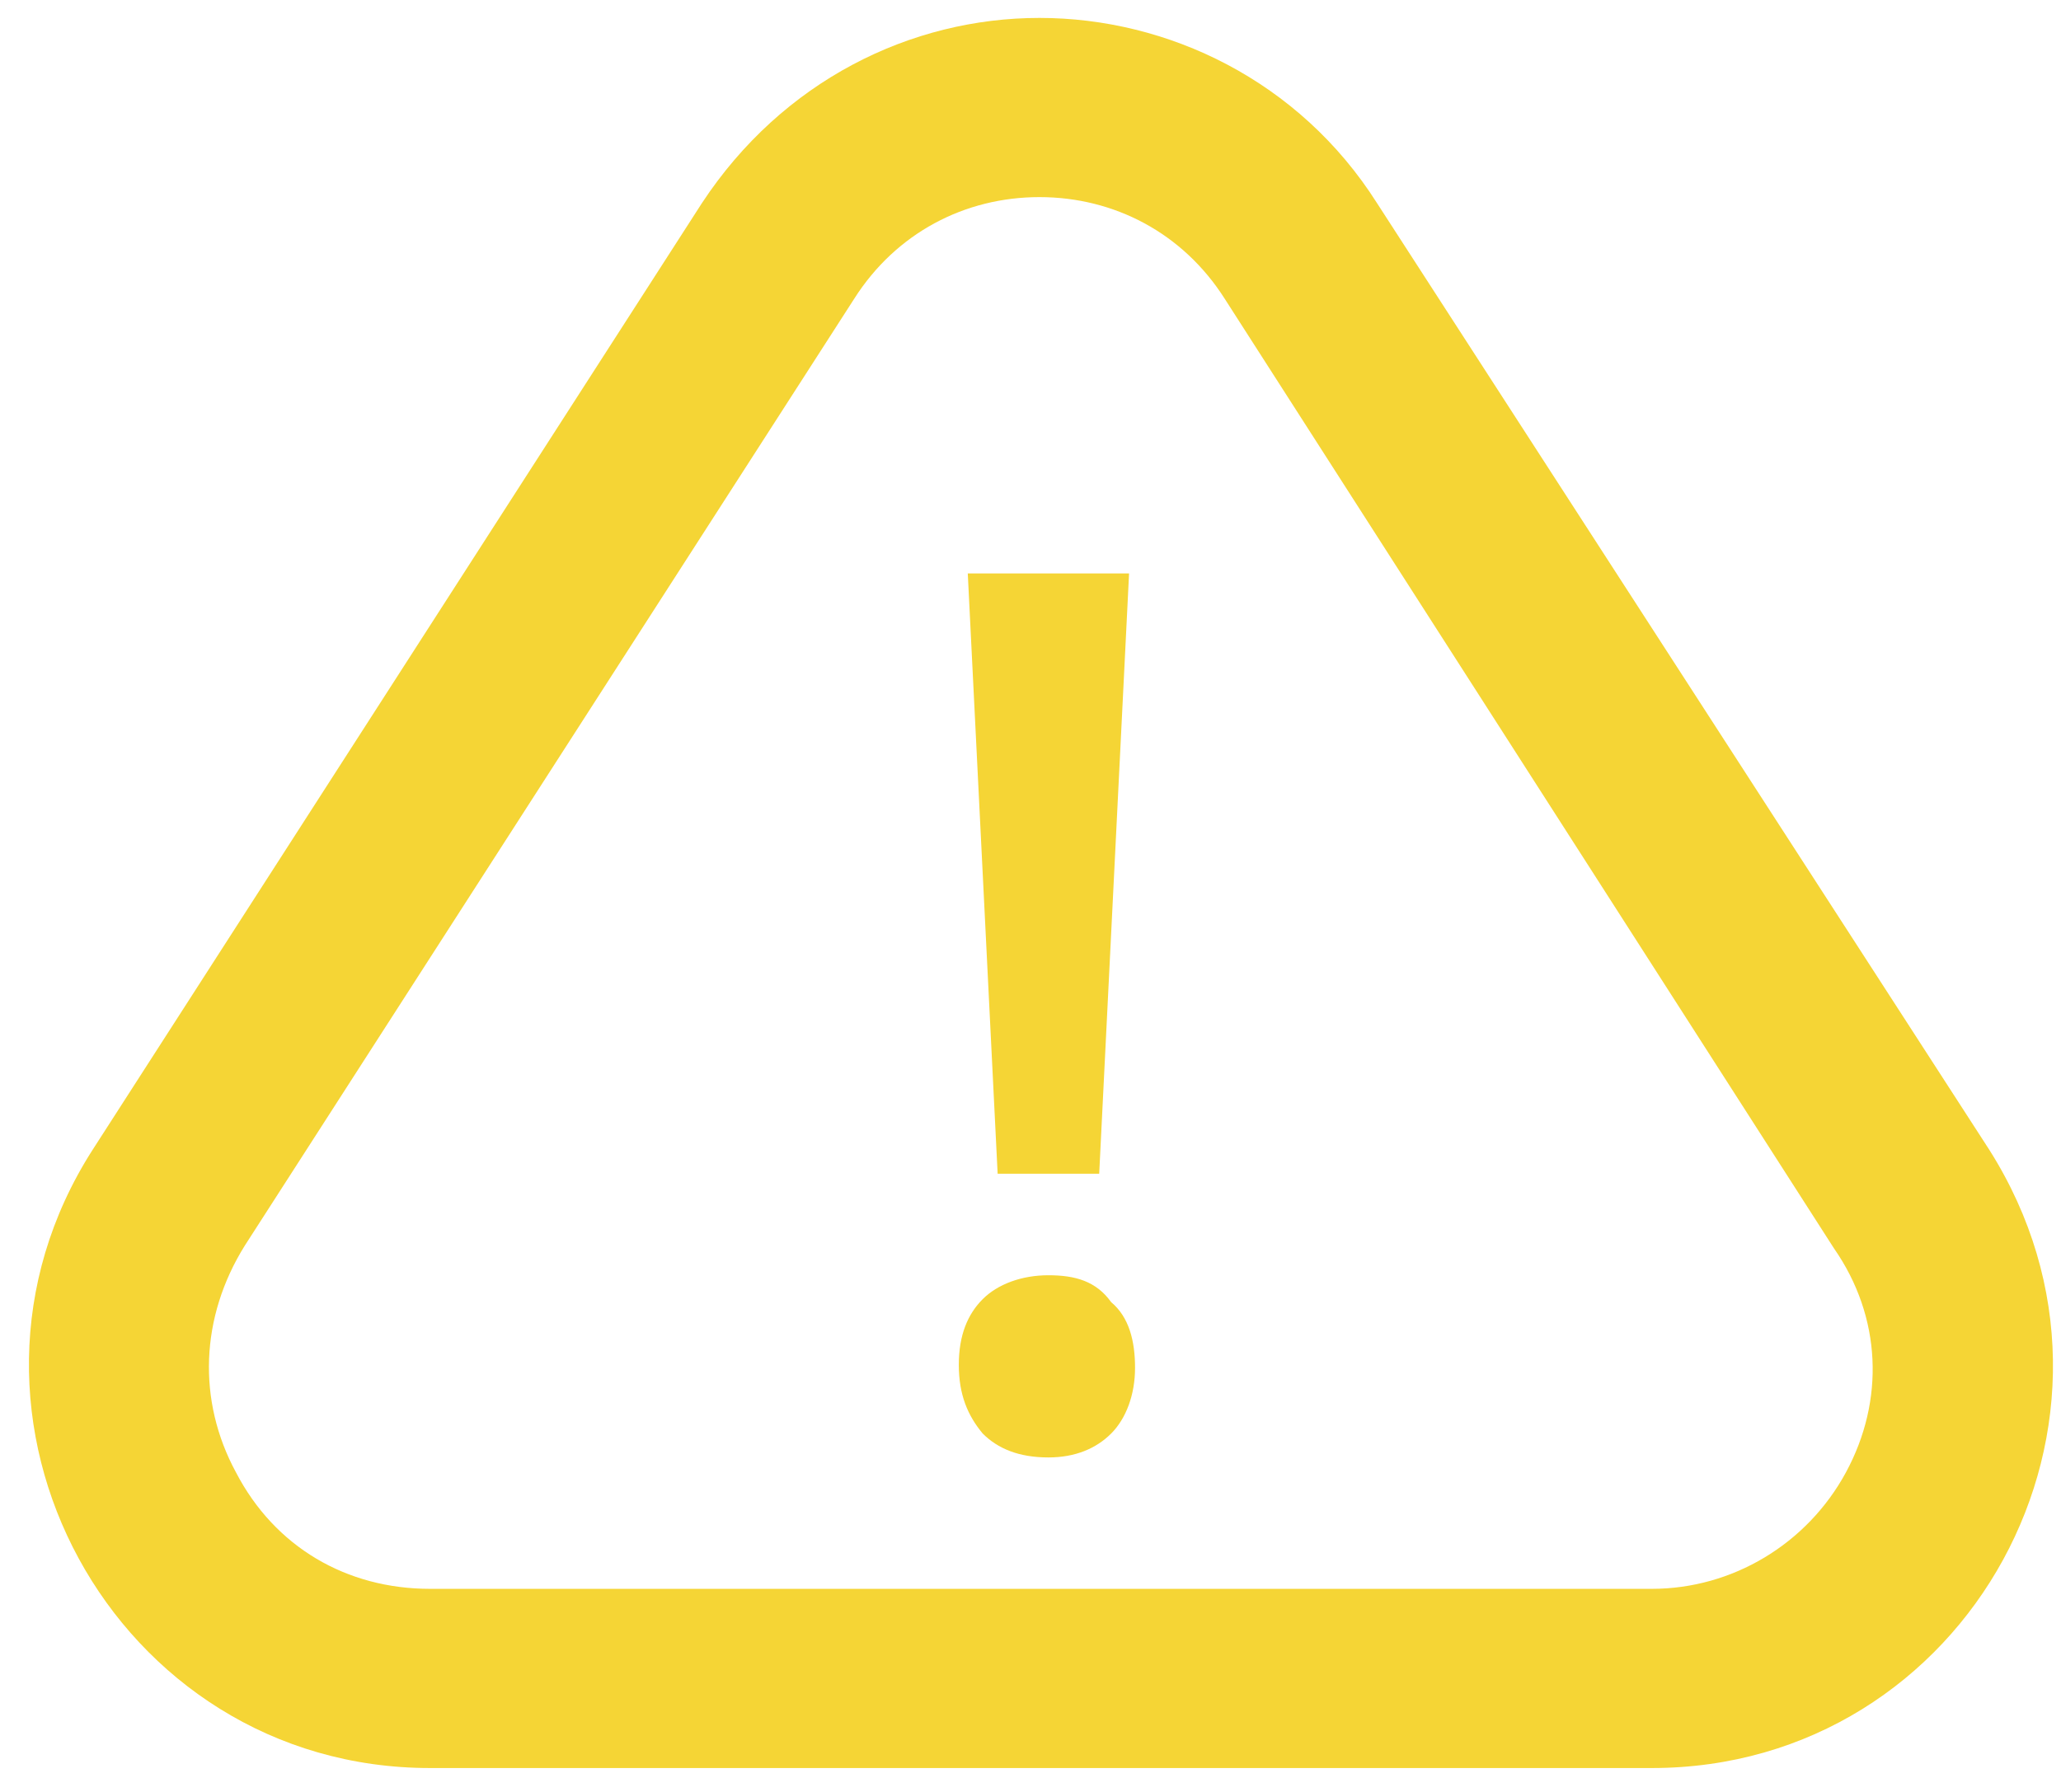
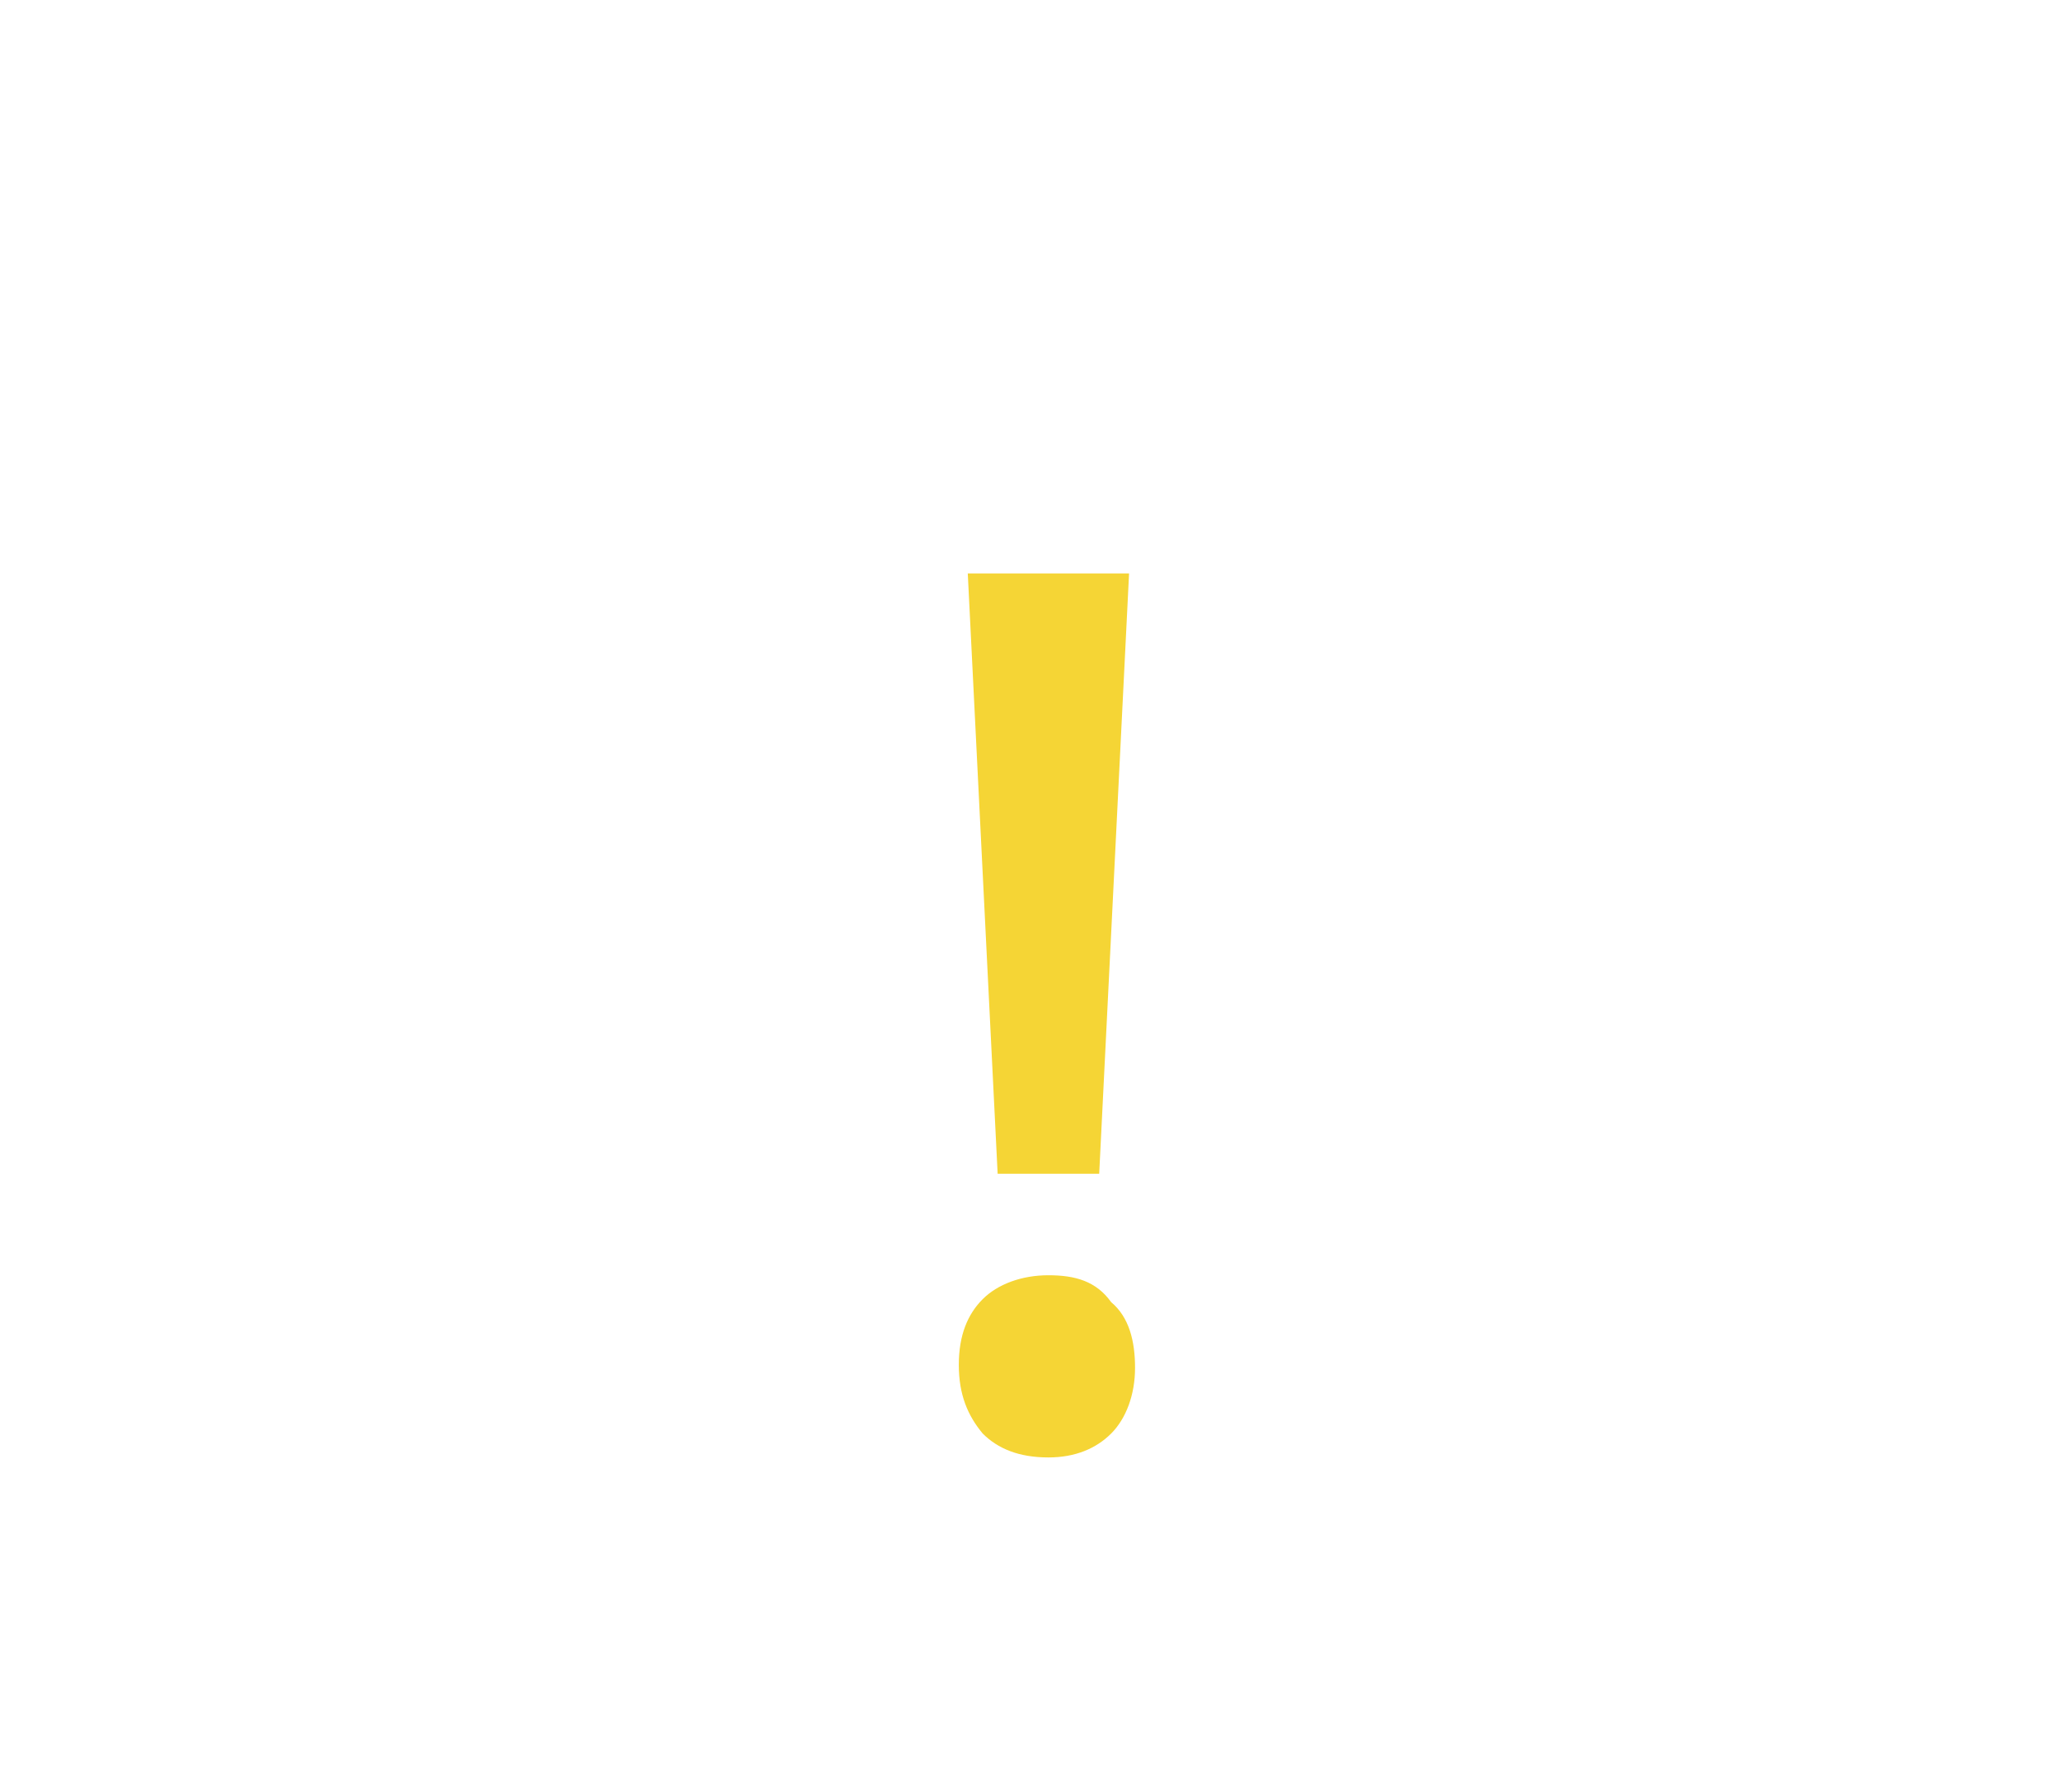
<svg xmlns="http://www.w3.org/2000/svg" width="69" height="60">
  <defs>
    <clipPath id="clip_0">
-       <rect x="-56" y="-40" width="1440" height="140" clip-rule="evenodd" />
-     </clipPath>
+       </clipPath>
  </defs>
  <g clip-path="url(#clip_0)">
    <path fill="rgb(245,213,53)" stroke="none" transform="translate(0.969 0.6)" d="M33.831 0C38.131 0 42.531 2.1 45.131 6.2L65.631 37.9C71.331 46.9 64.931 58.6 54.331 58.6L13.431 58.6C2.831 58.6 -3.569 46.8 2.131 37.9L22.531 6.2C25.231 2.1 29.531 0 33.831 0ZM54.331 52.6C57.031 52.6 59.531 51.1 60.831 48.7C62.131 46.3 62.031 43.5 60.431 41.2L40.031 9.4C38.631 7.2 36.331 6 33.831 6C31.331 6 29.031 7.2 27.631 9.4L7.231 41.1C5.731 43.5 5.631 46.3 6.931 48.7C8.231 51.2 10.631 52.6 13.431 52.6L54.331 52.6Z" fill-rule="evenodd" />
  </g>
  <defs>
    <clipPath id="clip_1">
      <rect x="-56" y="-40" width="1440" height="140" clip-rule="evenodd" />
    </clipPath>
  </defs>
  <g clip-path="url(#clip_1)">
    <path fill="rgb(245,213,53)" stroke="none" transform="translate(32.4 19.2)" d="M4.4 20.1L5.4 0L0 0L1 20.1L4.4 20.1Z" />
  </g>
  <defs>
    <clipPath id="clip_2">
      <rect x="-56" y="-40" width="1440" height="140" clip-rule="evenodd" />
    </clipPath>
  </defs>
  <g clip-path="url(#clip_2)">
-     <path fill="rgb(245,213,53)" stroke="none" transform="translate(32.1 42.7)" d="M3 0C2.1 0 1.3 0.3 0.8 0.8C0.3 1.3 0 2 0 3C0 4 0.3 4.7 0.8 5.3C1.3 5.8 2 6.1 3 6.1C3.9 6.1 4.6 5.8 5.1 5.3C5.6 4.8 5.9 4 5.9 3.1C5.9 2.2 5.7 1.4 5.1 0.9C4.6 0.2 3.9 0 3 0Z" />
+     <path fill="rgb(245,213,53)" stroke="none" transform="translate(32.1 42.7)" d="M3 0C2.1 0 1.3 0.3 0.8 0.8C0.3 1.3 0 2 0 3C0 4 0.3 4.7 0.8 5.3C1.3 5.8 2 6.1 3 6.1C3.9 6.1 4.6 5.8 5.1 5.3C5.6 4.8 5.9 4 5.9 3.1C5.9 2.2 5.7 1.4 5.1 0.9C4.6 0.2 3.9 0 3 0" />
  </g>
</svg>